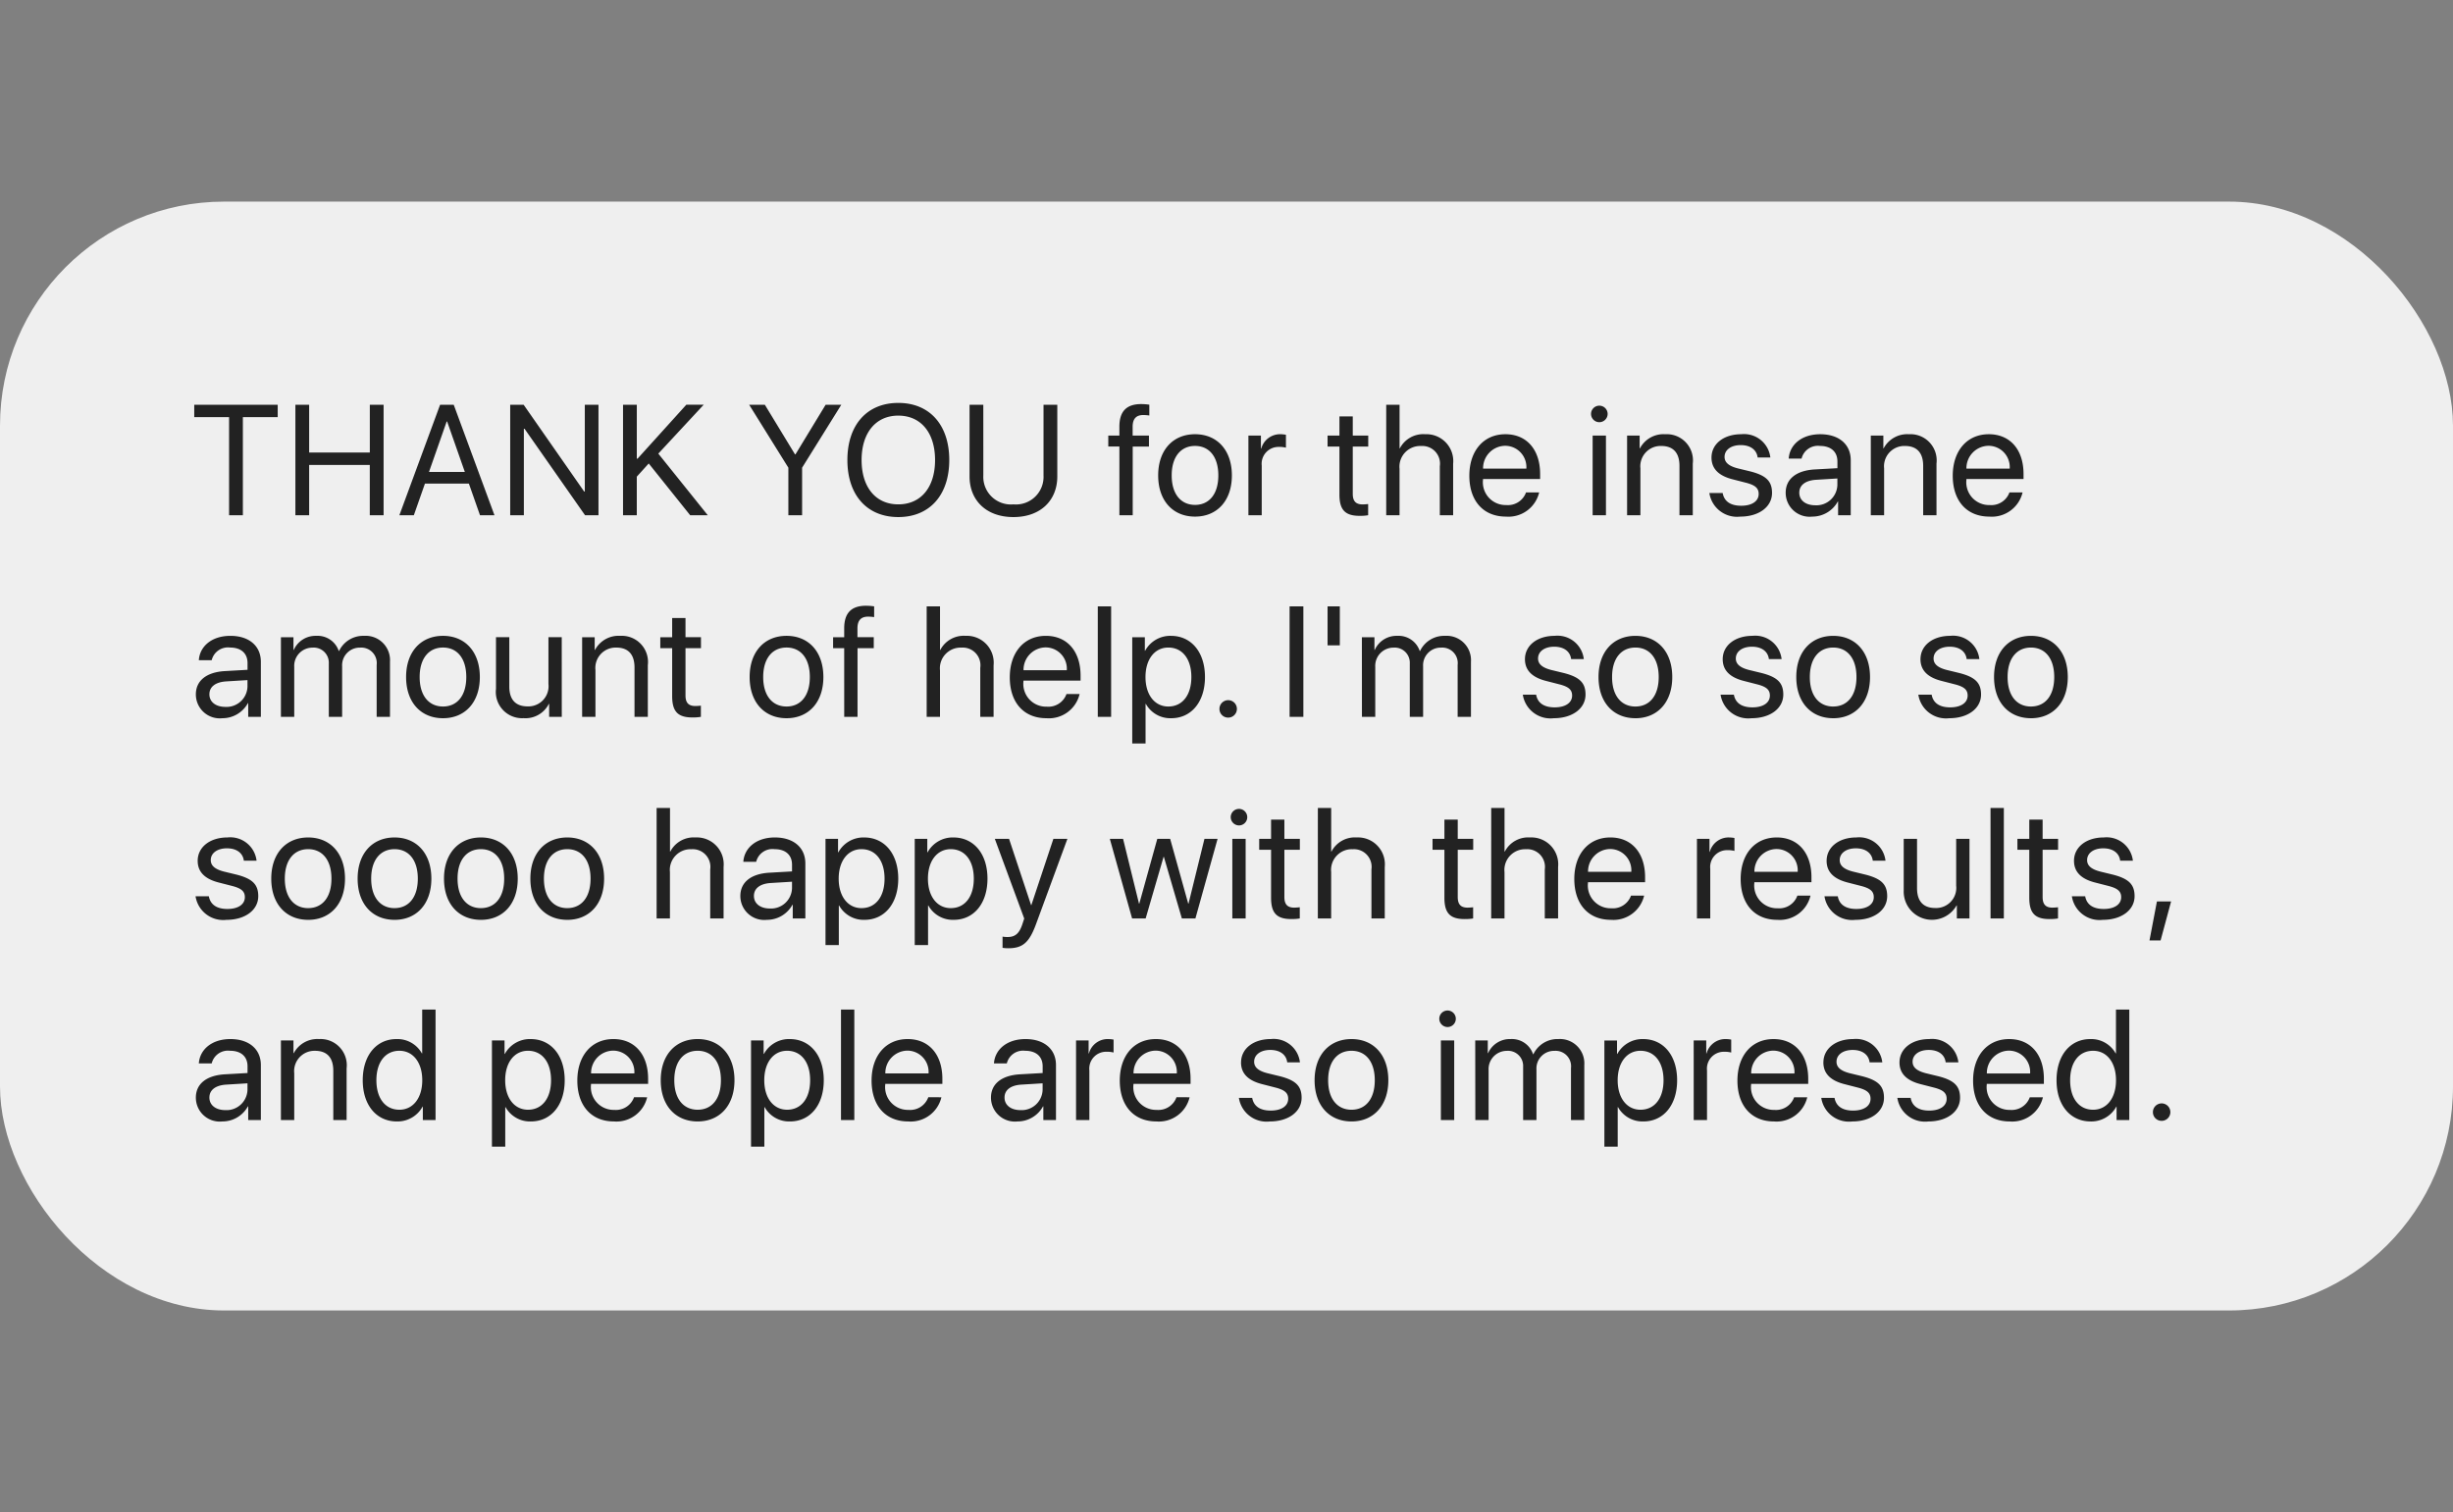
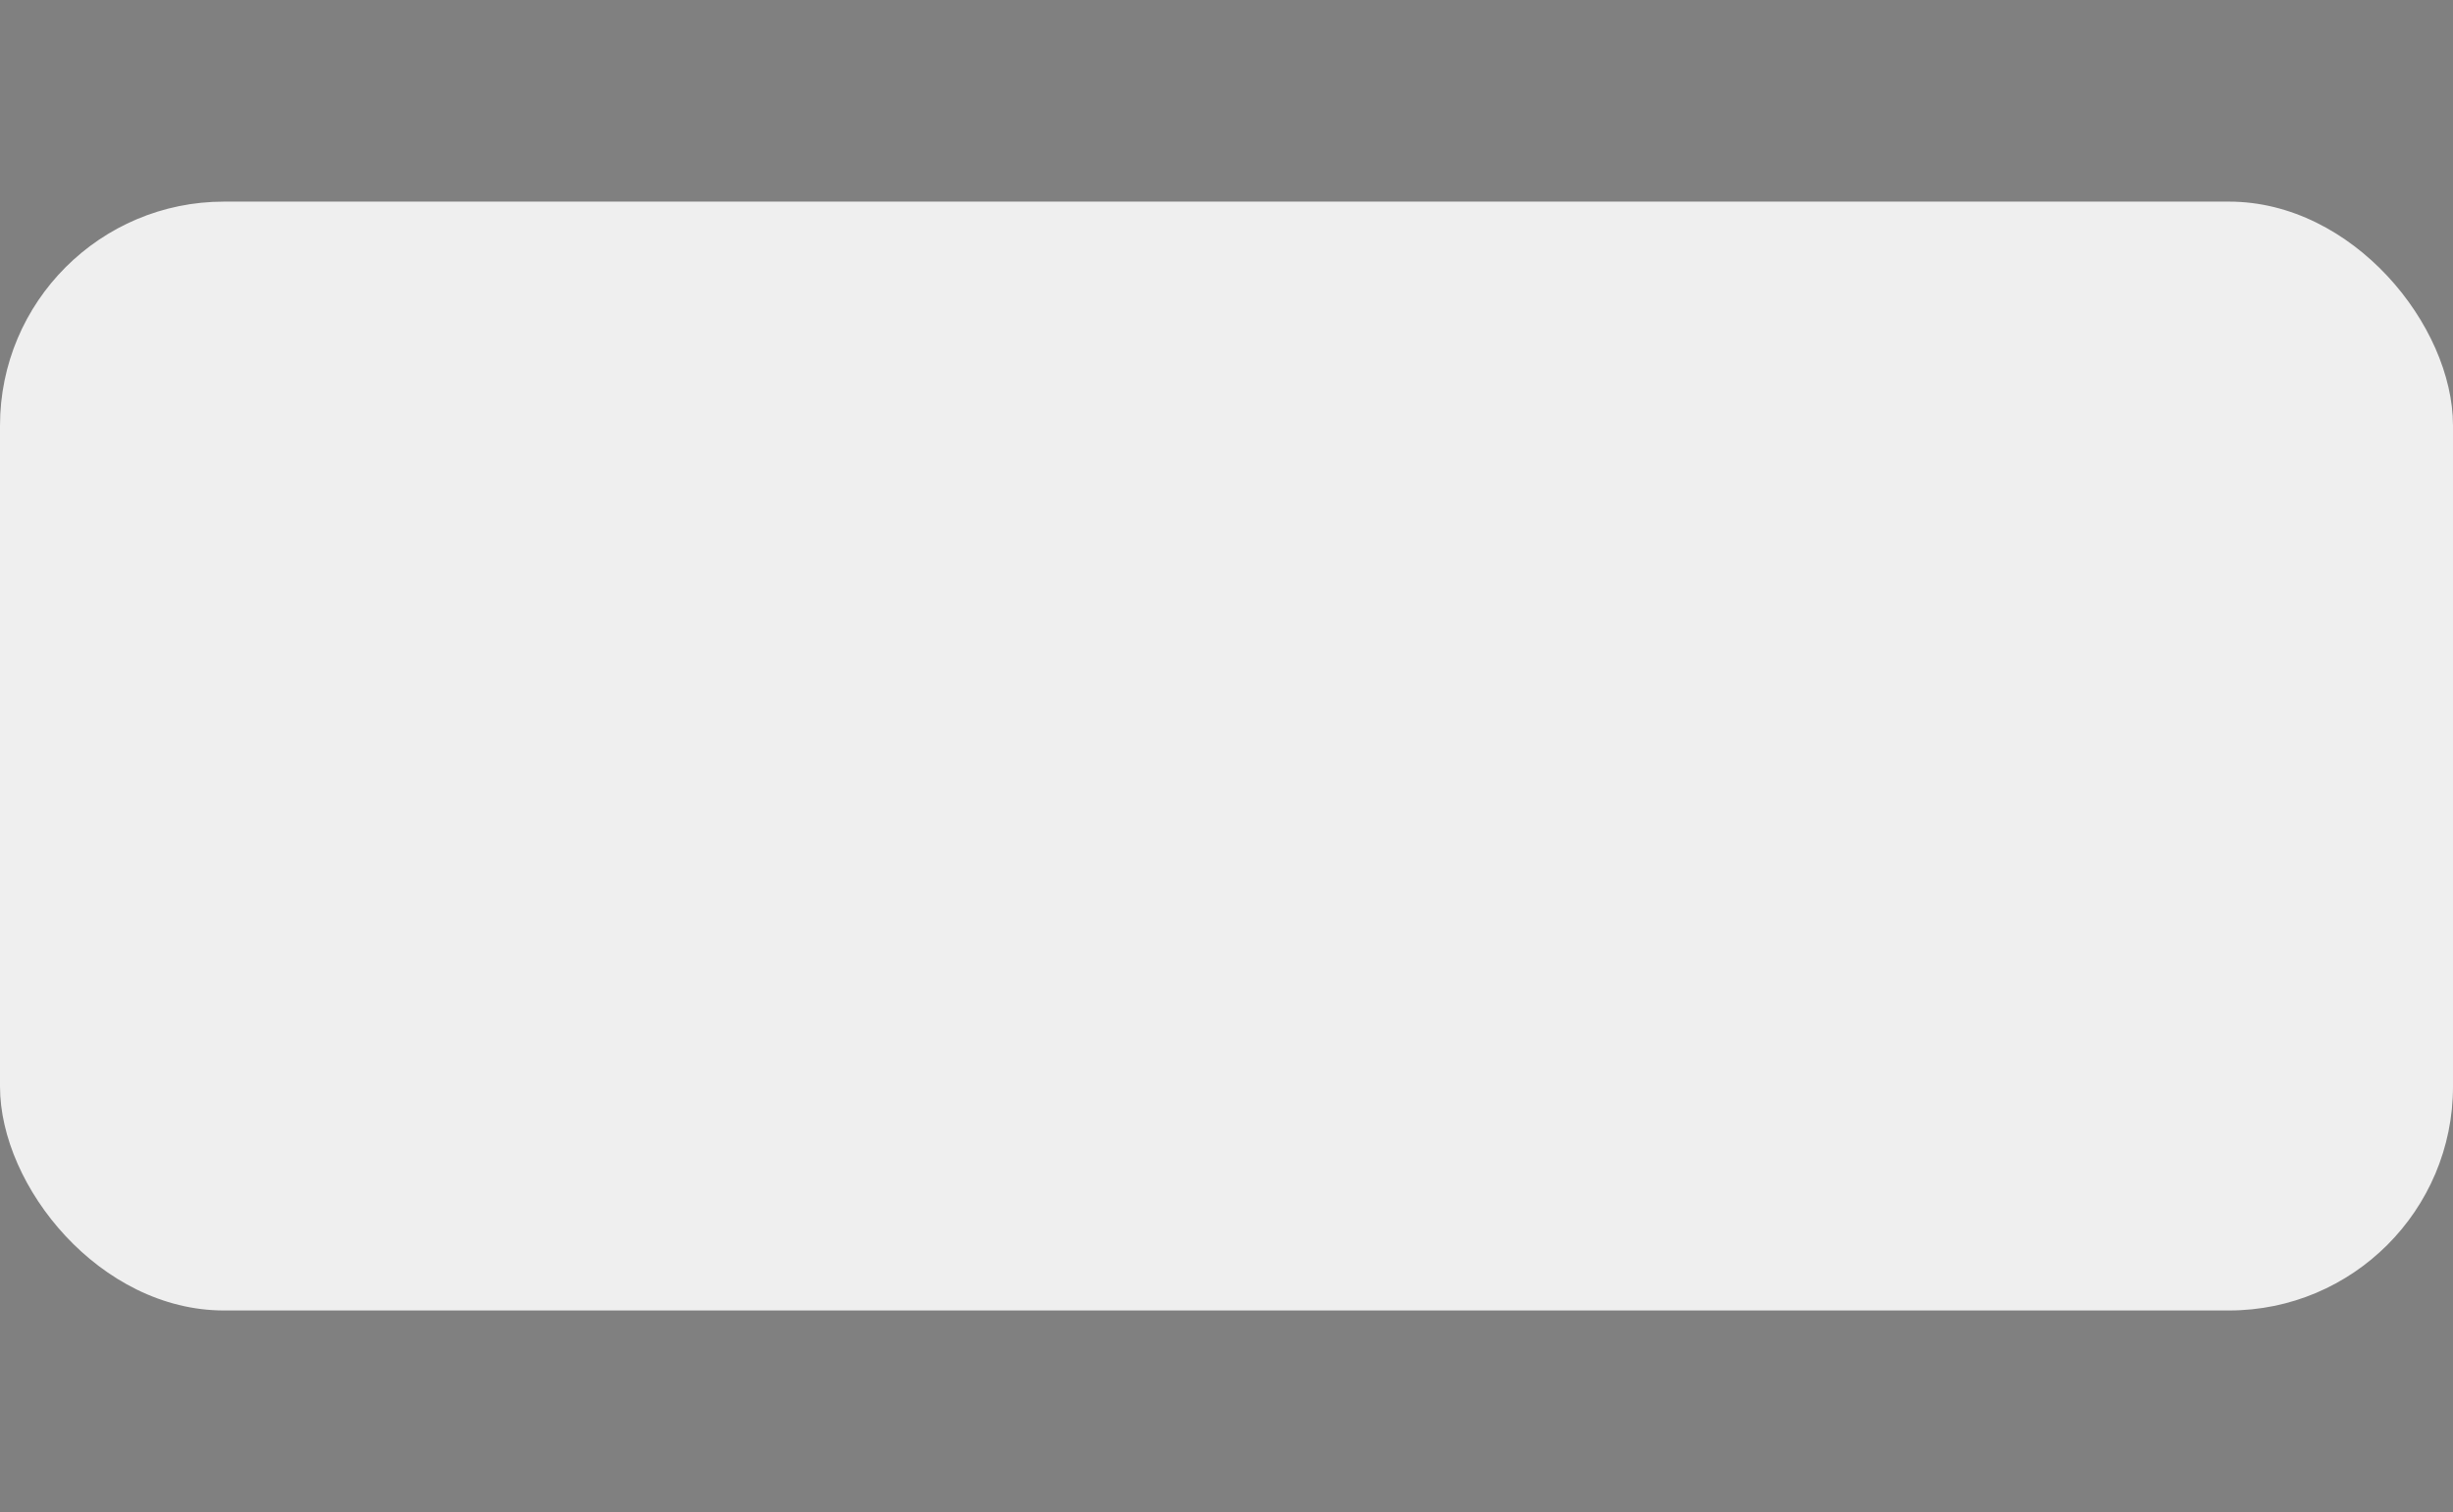
<svg xmlns="http://www.w3.org/2000/svg" width="219" height="135" viewBox="0 0 219 135">
  <rect x="0" y="0" width="219" height="135" fill="#808080" stroke="none" />
  <g id="DM15" transform="translate(-50 -1838)">
-     <rect id="Rectangle_72" data-name="Rectangle 72" width="219" height="135" transform="translate(50 1838)" fill="rgba(248,200,200,0)" />
    <g id="Group_138" data-name="Group 138" transform="translate(-3 1393)">
      <rect id="Rectangle_56" data-name="Rectangle 56" width="219" height="99" rx="20" transform="translate(53 463)" fill="#efefef" />
-       <path id="Path_569" data-name="Path 569" d="M4.683,0V-8.757h3.11V-9.864H.342v1.107h3.11V0ZM17.247,0V-9.864h-1.23V-5.6H10.6V-9.864H9.372V0H10.6V-4.491h5.414V0Zm8.606,0h1.292L23.508-9.864H22.291L18.655,0h1.292l.991-2.823h3.924ZM22.879-8.367h.041l1.579,4.5H21.3ZM29.77,0V-7.718h.062L35.232,0h1.2V-9.864H35.211v7.745H35.15l-5.4-7.745h-1.2V0ZM39.852,0V-3.445l1.066-1.176L44.617,0h1.572L41.773-5.5l4.054-4.368H44.275L39.921-5.052h-.068V-9.864h-1.23V0ZM54.611,0V-4.245l3.5-5.619h-1.4l-2.693,4.43h-.041l-2.693-4.43h-1.4l3.5,5.619V0ZM63.2-10.028c-2.8,0-4.546,1.969-4.546,5.1S60.407.164,63.2.164,67.749-1.8,67.749-4.929,66-10.028,63.2-10.028Zm0,1.135c2.017,0,3.281,1.531,3.281,3.965S65.22-.971,63.2-.971,59.922-2.5,59.922-4.929,61.187-8.894,63.2-8.894Zm7.588-.971H69.56v6.405c0,2.105,1.47,3.623,3.917,3.623s3.917-1.518,3.917-3.623V-9.864h-1.23v6.323a2.462,2.462,0,0,1-2.687,2.57,2.462,2.462,0,0,1-2.687-2.57ZM82.938,0h1.189V-6.132h1.449v-.978H84.12V-7.9c0-.7.308-1.046.95-1.046a3.959,3.959,0,0,1,.54.041v-.964a5.066,5.066,0,0,0-.725-.055c-1.312,0-1.948.649-1.948,2.017v.793h-.991v.978h.991Zm6.754.123c1.962,0,3.288-1.415,3.288-3.678s-1.326-3.678-3.288-3.678S86.4-5.824,86.4-3.555,87.723.123,89.691.123Zm0-1.046c-1.258,0-2.085-.957-2.085-2.632s.827-2.632,2.085-2.632,2.078.957,2.078,2.632S90.949-.923,89.691-.923ZM94.456,0h1.189V-4.43A1.506,1.506,0,0,1,97.17-6.1a2.394,2.394,0,0,1,.636.068V-7.185a3.065,3.065,0,0,0-.479-.048A1.741,1.741,0,0,0,95.6-5.947h-.027V-7.109H94.456Zm8.127-8.825v1.716h-1.06v.978h1.06v4.286c0,1.367.506,1.9,1.812,1.9A4.238,4.238,0,0,0,105.147,0V-1a4.628,4.628,0,0,1-.492.034c-.608,0-.882-.294-.882-.943V-6.132h1.381v-.978h-1.381V-8.825ZM106.76,0h1.189V-4.143a1.847,1.847,0,0,1,1.914-2.037,1.577,1.577,0,0,1,1.682,1.8V0h1.189V-4.594a2.4,2.4,0,0,0-2.5-2.639,2.354,2.354,0,0,0-2.256,1.258h-.027v-3.89H106.76Zm10.616-6.2a1.9,1.9,0,0,1,1.894,2.037h-3.862A2,2,0,0,1,117.375-6.2Zm1.866,4.163a1.716,1.716,0,0,1-1.764,1.128A2.032,2.032,0,0,1,115.4-3.165v-.068h5.1v-.451c0-2.153-1.183-3.548-3.1-3.548-1.962,0-3.22,1.5-3.22,3.705,0,2.235,1.237,3.65,3.274,3.65a2.816,2.816,0,0,0,2.96-2.16ZM125.188,0h1.189V-7.109h-1.189Zm.595-8.306a.745.745,0,0,0,.745-.738.741.741,0,0,0-.745-.738.74.74,0,0,0-.738.738A.744.744,0,0,0,125.783-8.306ZM128.264,0h1.189V-4.184a1.814,1.814,0,0,1,1.853-2c1.094,0,1.634.629,1.634,1.777V0h1.189V-4.614a2.34,2.34,0,0,0-2.461-2.618,2.379,2.379,0,0,0-2.256,1.258h-.027V-7.109h-1.121ZM135.8-5.147c0,.971.615,1.613,1.866,1.935l1.251.321c.8.212,1.094.485,1.094.991,0,.643-.595,1.053-1.559,1.053s-1.524-.4-1.654-1.135h-1.189A2.5,2.5,0,0,0,138.374.123c1.661,0,2.83-.875,2.83-2.112,0-1.046-.52-1.565-1.955-1.928l-1.1-.267c-.807-.205-1.183-.533-1.183-1.025,0-.622.574-1.053,1.442-1.053s1.429.424,1.511,1.107h1.135a2.363,2.363,0,0,0-2.6-2.078C136.884-7.232,135.8-6.364,135.8-5.147ZM145.06-.889c-.854,0-1.422-.444-1.422-1.121s.547-1.094,1.5-1.155l1.9-.116V-2.7A1.871,1.871,0,0,1,145.06-.889ZM144.793.123a2.593,2.593,0,0,0,2.283-1.347h.027V0h1.128V-4.915c0-1.415-1.053-2.317-2.721-2.317s-2.734.943-2.816,2.174h1.148a1.492,1.492,0,0,1,1.641-1.128c.984,0,1.559.52,1.559,1.388V-4.2L145-4.088c-1.641.1-2.577.861-2.577,2.078A2.136,2.136,0,0,0,144.793.123ZM150.022,0h1.189V-4.184a1.814,1.814,0,0,1,1.853-2c1.094,0,1.634.629,1.634,1.777V0h1.189V-4.614a2.34,2.34,0,0,0-2.461-2.618,2.379,2.379,0,0,0-2.256,1.258h-.027V-7.109h-1.121Zm10.507-6.2a1.9,1.9,0,0,1,1.894,2.037H158.56A2,2,0,0,1,160.529-6.2ZM162.4-2.037a1.716,1.716,0,0,1-1.764,1.128,2.032,2.032,0,0,1-2.078-2.256v-.068h5.1v-.451c0-2.153-1.183-3.548-3.1-3.548-1.962,0-3.22,1.5-3.22,3.705,0,2.235,1.237,3.65,3.274,3.65a2.816,2.816,0,0,0,2.96-2.16ZM3.117,17.111c-.854,0-1.422-.444-1.422-1.121s.547-1.094,1.5-1.155l1.9-.116V15.3A1.871,1.871,0,0,1,3.117,17.111Zm-.267,1.012a2.593,2.593,0,0,0,2.283-1.347h.027V18H6.289V13.085c0-1.415-1.053-2.317-2.721-2.317S.834,11.711.752,12.941H1.9a1.492,1.492,0,0,1,1.641-1.128c.984,0,1.559.52,1.559,1.388V13.8l-2.037.116c-1.641.1-2.577.861-2.577,2.078A2.136,2.136,0,0,0,2.851,18.123ZM8.08,18H9.269V13.543A1.629,1.629,0,0,1,10.9,11.82a1.35,1.35,0,0,1,1.456,1.415V18h1.189V13.481a1.573,1.573,0,0,1,1.606-1.661,1.382,1.382,0,0,1,1.477,1.545V18h1.189V13.092A2.176,2.176,0,0,0,15.5,10.768a2.379,2.379,0,0,0-2.229,1.354h-.027a1.99,1.99,0,0,0-2-1.354,2.125,2.125,0,0,0-2.017,1.258H9.2V10.891H8.08Zm14.471.123c1.962,0,3.288-1.415,3.288-3.678s-1.326-3.678-3.288-3.678-3.295,1.408-3.295,3.678S20.582,18.123,22.551,18.123Zm0-1.046c-1.258,0-2.085-.957-2.085-2.632s.827-2.632,2.085-2.632,2.078.957,2.078,2.632S23.809,17.077,22.551,17.077Zm10.6-6.187H31.964v4.177a1.8,1.8,0,0,1-1.853,2c-1.1,0-1.641-.622-1.641-1.777v-4.4H27.281V15.5a2.344,2.344,0,0,0,2.461,2.618A2.338,2.338,0,0,0,32,16.845h.027V18h1.128ZM34.972,18h1.189V13.816a1.814,1.814,0,0,1,1.853-2c1.094,0,1.634.629,1.634,1.777V18h1.189V13.386a2.34,2.34,0,0,0-2.461-2.618,2.379,2.379,0,0,0-2.256,1.258h-.027V10.891H34.972ZM43.01,9.175v1.716h-1.06v.978h1.06v4.286c0,1.367.506,1.9,1.812,1.9A4.238,4.238,0,0,0,45.574,18V17a4.628,4.628,0,0,1-.492.034c-.608,0-.882-.294-.882-.943V11.868h1.381v-.978H44.2V9.175Zm10.212,8.948c1.962,0,3.288-1.415,3.288-3.678s-1.326-3.678-3.288-3.678-3.295,1.408-3.295,3.678S51.254,18.123,53.223,18.123Zm0-1.046c-1.258,0-2.085-.957-2.085-2.632s.827-2.632,2.085-2.632,2.078.957,2.078,2.632S54.481,17.077,53.223,17.077ZM58.37,18h1.189V11.868h1.449v-.978H59.552V10.1c0-.7.308-1.046.95-1.046a3.959,3.959,0,0,1,.54.041V8.136a5.066,5.066,0,0,0-.725-.055c-1.312,0-1.948.649-1.948,2.017v.793h-.991v.978h.991Zm7.362,0h1.189V13.857a1.847,1.847,0,0,1,1.914-2.037,1.577,1.577,0,0,1,1.682,1.8V18h1.189V13.406a2.4,2.4,0,0,0-2.5-2.639,2.354,2.354,0,0,0-2.256,1.258h-.027V8.136H65.732Zm10.616-6.2a1.9,1.9,0,0,1,1.894,2.037H74.379A2,2,0,0,1,76.348,11.8Zm1.866,4.163a1.716,1.716,0,0,1-1.764,1.128,2.032,2.032,0,0,1-2.078-2.256v-.068h5.1v-.451c0-2.153-1.183-3.548-3.1-3.548-1.962,0-3.22,1.5-3.22,3.705,0,2.235,1.237,3.65,3.274,3.65a2.816,2.816,0,0,0,2.96-2.16ZM81.009,18H82.2V8.136H81.009Zm6.528-7.232a2.552,2.552,0,0,0-2.3,1.326h-.027v-1.2H84.085v9.481h1.189V16.845H85.3a2.5,2.5,0,0,0,2.263,1.278c1.791,0,3.015-1.449,3.015-3.678S89.349,10.768,87.537,10.768Zm-.232,6.31c-1.217,0-2.037-1.046-2.037-2.632s.82-2.632,2.037-2.632c1.265,0,2.058,1.025,2.058,2.632S88.57,17.077,87.305,17.077Zm5.345.991a.779.779,0,1,0-.779-.779A.77.77,0,0,0,92.65,18.068ZM99.363,18V8.136h-1.23V18Zm3.254-6.385V8.136h-1.094v3.479ZM104.592,18h1.189V13.543a1.629,1.629,0,0,1,1.627-1.723,1.35,1.35,0,0,1,1.456,1.415V18h1.189V13.481a1.573,1.573,0,0,1,1.606-1.661,1.382,1.382,0,0,1,1.477,1.545V18h1.189V13.092a2.176,2.176,0,0,0-2.317-2.324,2.379,2.379,0,0,0-2.229,1.354h-.027a1.99,1.99,0,0,0-2-1.354,2.125,2.125,0,0,0-2.017,1.258h-.027V10.891h-1.121Zm14.553-5.147c0,.971.615,1.613,1.866,1.935l1.251.321c.8.212,1.094.485,1.094.991,0,.643-.595,1.053-1.559,1.053s-1.524-.4-1.654-1.135h-1.189a2.5,2.5,0,0,0,2.769,2.105c1.661,0,2.83-.875,2.83-2.112,0-1.046-.52-1.565-1.955-1.928l-1.1-.267c-.807-.205-1.183-.533-1.183-1.025,0-.622.574-1.053,1.442-1.053s1.429.424,1.511,1.107H124.4a2.363,2.363,0,0,0-2.6-2.078C120.232,10.768,119.145,11.636,119.145,12.853Zm9.864,5.271c1.962,0,3.288-1.415,3.288-3.678s-1.326-3.678-3.288-3.678-3.295,1.408-3.295,3.678S127.04,18.123,129.009,18.123Zm0-1.046c-1.258,0-2.085-.957-2.085-2.632s.827-2.632,2.085-2.632,2.078.957,2.078,2.632S130.267,17.077,129.009,17.077Zm7.792-4.225c0,.971.615,1.613,1.866,1.935l1.251.321c.8.212,1.094.485,1.094.991,0,.643-.595,1.053-1.559,1.053s-1.524-.4-1.654-1.135H136.61a2.5,2.5,0,0,0,2.769,2.105c1.661,0,2.83-.875,2.83-2.112,0-1.046-.52-1.565-1.955-1.928l-1.1-.267c-.807-.205-1.183-.533-1.183-1.025,0-.622.574-1.053,1.442-1.053s1.429.424,1.511,1.107h1.135a2.363,2.363,0,0,0-2.6-2.078C137.888,10.768,136.8,11.636,136.8,12.853Zm9.864,5.271c1.962,0,3.288-1.415,3.288-3.678s-1.326-3.678-3.288-3.678-3.295,1.408-3.295,3.678S144.7,18.123,146.665,18.123Zm0-1.046c-1.258,0-2.085-.957-2.085-2.632s.827-2.632,2.085-2.632,2.078.957,2.078,2.632S147.923,17.077,146.665,17.077Zm7.792-4.225c0,.971.615,1.613,1.866,1.935l1.251.321c.8.212,1.094.485,1.094.991,0,.643-.595,1.053-1.559,1.053s-1.524-.4-1.654-1.135h-1.189a2.5,2.5,0,0,0,2.769,2.105c1.661,0,2.83-.875,2.83-2.112,0-1.046-.52-1.565-1.955-1.928l-1.1-.267c-.807-.205-1.183-.533-1.183-1.025,0-.622.574-1.053,1.442-1.053s1.429.424,1.511,1.107h1.135a2.363,2.363,0,0,0-2.6-2.078C155.545,10.768,154.458,11.636,154.458,12.853Zm9.864,5.271c1.962,0,3.288-1.415,3.288-3.678s-1.326-3.678-3.288-3.678-3.295,1.408-3.295,3.678S162.353,18.123,164.322,18.123Zm0-1.046c-1.258,0-2.085-.957-2.085-2.632s.827-2.632,2.085-2.632,2.078.957,2.078,2.632S165.58,17.077,164.322,17.077ZM.649,30.853c0,.971.615,1.613,1.866,1.935l1.251.321c.8.212,1.094.485,1.094.991,0,.643-.595,1.053-1.559,1.053s-1.524-.4-1.654-1.135H.458a2.5,2.5,0,0,0,2.769,2.105c1.661,0,2.83-.875,2.83-2.112,0-1.046-.52-1.565-1.955-1.928L3,31.816c-.807-.205-1.183-.533-1.183-1.025,0-.622.574-1.053,1.442-1.053s1.429.424,1.511,1.107H5.906a2.363,2.363,0,0,0-2.6-2.078C1.736,28.768.649,29.636.649,30.853Zm9.864,5.271c1.962,0,3.288-1.415,3.288-3.678s-1.326-3.678-3.288-3.678-3.295,1.408-3.295,3.678S8.545,36.123,10.513,36.123Zm0-1.046c-1.258,0-2.085-.957-2.085-2.632s.827-2.632,2.085-2.632,2.078.957,2.078,2.632S11.771,35.077,10.513,35.077Zm7.711,1.046c1.962,0,3.288-1.415,3.288-3.678s-1.326-3.678-3.288-3.678-3.295,1.408-3.295,3.678S16.255,36.123,18.224,36.123Zm0-1.046c-1.258,0-2.085-.957-2.085-2.632s.827-2.632,2.085-2.632,2.078.957,2.078,2.632S19.482,35.077,18.224,35.077Zm7.711,1.046c1.962,0,3.288-1.415,3.288-3.678s-1.326-3.678-3.288-3.678-3.295,1.408-3.295,3.678S23.966,36.123,25.935,36.123Zm0-1.046c-1.258,0-2.085-.957-2.085-2.632s.827-2.632,2.085-2.632,2.078.957,2.078,2.632S27.193,35.077,25.935,35.077Zm7.711,1.046c1.962,0,3.288-1.415,3.288-3.678s-1.326-3.678-3.288-3.678-3.295,1.408-3.295,3.678S31.677,36.123,33.645,36.123Zm0-1.046c-1.258,0-2.085-.957-2.085-2.632s.827-2.632,2.085-2.632,2.078.957,2.078,2.632S34.9,35.077,33.645,35.077ZM41.622,36h1.189V31.857a1.847,1.847,0,0,1,1.914-2.037,1.577,1.577,0,0,1,1.682,1.8V36H47.6V31.406a2.4,2.4,0,0,0-2.5-2.639,2.354,2.354,0,0,0-2.256,1.258h-.027v-3.89H41.622Zm10.11-.889c-.854,0-1.422-.444-1.422-1.121s.547-1.094,1.5-1.155l1.9-.116V33.3A1.871,1.871,0,0,1,51.732,35.111Zm-.267,1.012a2.593,2.593,0,0,0,2.283-1.347h.027V36H54.9V31.085c0-1.415-1.053-2.317-2.721-2.317s-2.734.943-2.816,2.174h1.148a1.492,1.492,0,0,1,1.641-1.128c.984,0,1.559.52,1.559,1.388V31.8l-2.037.116c-1.641.1-2.577.861-2.577,2.078A2.136,2.136,0,0,0,51.466,36.123Zm8.681-7.355a2.552,2.552,0,0,0-2.3,1.326h-.027v-1.2H56.7v9.481h1.189V34.845h.027a2.5,2.5,0,0,0,2.263,1.278c1.791,0,3.015-1.449,3.015-3.678S61.959,28.768,60.147,28.768Zm-.232,6.31c-1.217,0-2.037-1.046-2.037-2.632s.82-2.632,2.037-2.632c1.265,0,2.058,1.025,2.058,2.632S61.179,35.077,59.915,35.077Zm8.2-6.31a2.552,2.552,0,0,0-2.3,1.326h-.027v-1.2H64.666v9.481h1.189V34.845h.027a2.5,2.5,0,0,0,2.263,1.278c1.791,0,3.015-1.449,3.015-3.678S69.929,28.768,68.118,28.768Zm-.232,6.31c-1.217,0-2.037-1.046-2.037-2.632s.82-2.632,2.037-2.632c1.265,0,2.058,1.025,2.058,2.632S69.15,35.077,67.885,35.077Zm5.134,3.582c1.285,0,1.873-.5,2.481-2.16l2.8-7.608H77.045l-1.969,5.92h-.021l-1.969-5.92H71.816l2.625,7.116-.164.5c-.273.827-.643,1.148-1.306,1.148a2.52,2.52,0,0,1-.465-.034v1A3.115,3.115,0,0,0,73.019,38.659Zm18.689-9.769H90.532L89.11,34.674h-.027l-1.613-5.783H86.321l-1.606,5.783h-.027l-1.422-5.783H82.083L84.072,36h1.21l1.6-5.5h.027L88.515,36h1.21ZM93.02,36h1.189V28.891H93.02Zm.595-8.306a.738.738,0,1,0-.738-.738A.745.745,0,0,0,93.615,27.694Zm2.864-.52v1.716h-1.06v.978h1.06v4.286c0,1.367.506,1.9,1.812,1.9A4.238,4.238,0,0,0,99.042,36V35a4.628,4.628,0,0,1-.492.034c-.608,0-.882-.294-.882-.943V29.868h1.381v-.978H97.668V27.175ZM100.655,36h1.189V31.857a1.847,1.847,0,0,1,1.914-2.037,1.577,1.577,0,0,1,1.682,1.8V36h1.189V31.406a2.4,2.4,0,0,0-2.5-2.639,2.354,2.354,0,0,0-2.256,1.258h-.027v-3.89h-1.189Zm11.3-8.825v1.716h-1.06v.978h1.06v4.286c0,1.367.506,1.9,1.812,1.9a4.238,4.238,0,0,0,.752-.055V35a4.628,4.628,0,0,1-.492.034c-.608,0-.882-.294-.882-.943V29.868h1.381v-.978h-1.381V27.175ZM116.131,36h1.189V31.857a1.847,1.847,0,0,1,1.914-2.037,1.577,1.577,0,0,1,1.682,1.8V36h1.189V31.406a2.4,2.4,0,0,0-2.5-2.639,2.354,2.354,0,0,0-2.256,1.258h-.027v-3.89h-1.189Zm10.616-6.2a1.9,1.9,0,0,1,1.894,2.037h-3.862A2,2,0,0,1,126.747,29.8Zm1.866,4.163a1.716,1.716,0,0,1-1.764,1.128,2.032,2.032,0,0,1-2.078-2.256v-.068h5.1v-.451c0-2.153-1.183-3.548-3.1-3.548-1.962,0-3.22,1.5-3.22,3.705,0,2.235,1.237,3.65,3.274,3.65a2.816,2.816,0,0,0,2.96-2.16ZM134.5,36h1.189V31.57a1.506,1.506,0,0,1,1.524-1.668,2.394,2.394,0,0,1,.636.068V28.815a3.065,3.065,0,0,0-.479-.048,1.741,1.741,0,0,0-1.723,1.285h-.027V28.891H134.5Zm7.1-6.2a1.9,1.9,0,0,1,1.894,2.037h-3.862A2,2,0,0,1,141.6,29.8Zm1.866,4.163a1.716,1.716,0,0,1-1.764,1.128,2.032,2.032,0,0,1-2.078-2.256v-.068h5.1v-.451c0-2.153-1.183-3.548-3.1-3.548-1.962,0-3.22,1.5-3.22,3.705,0,2.235,1.237,3.65,3.274,3.65a2.816,2.816,0,0,0,2.96-2.16Zm2.611-3.11c0,.971.615,1.613,1.866,1.935l1.251.321c.8.212,1.094.485,1.094.991,0,.643-.595,1.053-1.559,1.053s-1.524-.4-1.654-1.135h-1.189a2.5,2.5,0,0,0,2.769,2.105c1.661,0,2.83-.875,2.83-2.112,0-1.046-.52-1.565-1.955-1.928l-1.1-.267c-.807-.205-1.183-.533-1.183-1.025,0-.622.574-1.053,1.442-1.053s1.429.424,1.511,1.107h1.135a2.363,2.363,0,0,0-2.6-2.078C147.165,28.768,146.078,29.636,146.078,30.853Zm12.756-1.962h-1.189v4.177a1.8,1.8,0,0,1-1.853,2c-1.1,0-1.641-.622-1.641-1.777v-4.4h-1.189V33.5a2.523,2.523,0,0,0,4.717,1.34h.027V36h1.128ZM160.713,36H161.9V26.136h-1.189Zm3.459-8.825v1.716h-1.06v.978h1.06v4.286c0,1.367.506,1.9,1.812,1.9a4.238,4.238,0,0,0,.752-.055V35a4.628,4.628,0,0,1-.492.034c-.608,0-.882-.294-.882-.943V29.868h1.381v-.978h-1.381V27.175Zm3.992,3.678c0,.971.615,1.613,1.866,1.935l1.251.321c.8.212,1.094.485,1.094.991,0,.643-.595,1.053-1.559,1.053s-1.524-.4-1.654-1.135h-1.189a2.5,2.5,0,0,0,2.769,2.105c1.661,0,2.83-.875,2.83-2.112,0-1.046-.52-1.565-1.955-1.928l-1.1-.267c-.807-.205-1.183-.533-1.183-1.025,0-.622.574-1.053,1.442-1.053s1.429.424,1.511,1.107h1.135a2.363,2.363,0,0,0-2.6-2.078C169.25,28.768,168.163,29.636,168.163,30.853Zm7.731,7.109.937-3.479h-1.265l-.663,3.479ZM3.117,53.111c-.854,0-1.422-.444-1.422-1.121s.547-1.094,1.5-1.155l1.9-.116V51.3A1.871,1.871,0,0,1,3.117,53.111Zm-.267,1.012a2.593,2.593,0,0,0,2.283-1.347h.027V54H6.289V49.085c0-1.415-1.053-2.317-2.721-2.317S.834,47.711.752,48.941H1.9a1.492,1.492,0,0,1,1.641-1.128c.984,0,1.559.52,1.559,1.388V49.8l-2.037.116c-1.641.1-2.577.861-2.577,2.078A2.136,2.136,0,0,0,2.851,54.123ZM8.08,54H9.269V49.816a1.814,1.814,0,0,1,1.853-2c1.094,0,1.634.629,1.634,1.777V54h1.189V49.386a2.34,2.34,0,0,0-2.461-2.618,2.379,2.379,0,0,0-2.256,1.258H9.2V46.891H8.08Zm10.349.123a2.544,2.544,0,0,0,2.3-1.326h.021V54h1.135V44.136H20.692v3.91h-.027A2.5,2.5,0,0,0,18.4,46.768c-1.791,0-3.015,1.449-3.015,3.678S16.618,54.123,18.429,54.123Zm.226-6.31c1.224,0,2.044,1.046,2.044,2.632s-.82,2.632-2.044,2.632c-1.258,0-2.051-1.019-2.051-2.632S17.4,47.813,18.655,47.813Zm11.716-1.046a2.552,2.552,0,0,0-2.3,1.326h-.027v-1.2H26.919v9.481h1.189V52.845h.027A2.5,2.5,0,0,0,30.4,54.123c1.791,0,3.015-1.449,3.015-3.678S32.183,46.768,30.371,46.768Zm-.232,6.31c-1.217,0-2.037-1.046-2.037-2.632s.82-2.632,2.037-2.632c1.265,0,2.058,1.025,2.058,2.632S31.4,53.077,30.139,53.077Zm7.6-5.277a1.9,1.9,0,0,1,1.894,2.037H35.771A2,2,0,0,1,37.74,47.8Zm1.866,4.163a1.716,1.716,0,0,1-1.764,1.128,2.032,2.032,0,0,1-2.078-2.256v-.068h5.1v-.451c0-2.153-1.183-3.548-3.1-3.548-1.962,0-3.22,1.5-3.22,3.705,0,2.235,1.237,3.65,3.274,3.65a2.816,2.816,0,0,0,2.96-2.16Zm5.68,2.16c1.962,0,3.288-1.415,3.288-3.678s-1.326-3.678-3.288-3.678-3.295,1.408-3.295,3.678S43.318,54.123,45.286,54.123Zm0-1.046c-1.258,0-2.085-.957-2.085-2.632s.827-2.632,2.085-2.632,2.078.957,2.078,2.632S46.544,53.077,45.286,53.077Zm8.217-6.31a2.552,2.552,0,0,0-2.3,1.326h-.027v-1.2H50.051v9.481H51.24V52.845h.027a2.5,2.5,0,0,0,2.263,1.278c1.791,0,3.015-1.449,3.015-3.678S55.314,46.768,53.5,46.768Zm-.232,6.31c-1.217,0-2.037-1.046-2.037-2.632s.82-2.632,2.037-2.632c1.265,0,2.058,1.025,2.058,2.632S54.535,53.077,53.271,53.077ZM58.083,54h1.189V44.136H58.083Zm5.926-6.2A1.9,1.9,0,0,1,65.9,49.837H62.041A2,2,0,0,1,64.009,47.8Zm1.866,4.163a1.716,1.716,0,0,1-1.764,1.128,2.032,2.032,0,0,1-2.078-2.256v-.068h5.1v-.451c0-2.153-1.183-3.548-3.1-3.548-1.962,0-3.22,1.5-3.22,3.705,0,2.235,1.237,3.65,3.274,3.65a2.816,2.816,0,0,0,2.96-2.16Zm8.23,1.148c-.854,0-1.422-.444-1.422-1.121s.547-1.094,1.5-1.155l1.9-.116V51.3A1.871,1.871,0,0,1,74.105,53.111Zm-.267,1.012a2.593,2.593,0,0,0,2.283-1.347h.027V54h1.128V49.085c0-1.415-1.053-2.317-2.721-2.317s-2.734.943-2.816,2.174h1.148a1.492,1.492,0,0,1,1.641-1.128c.984,0,1.559.52,1.559,1.388V49.8l-2.037.116c-1.641.1-2.577.861-2.577,2.078A2.136,2.136,0,0,0,73.839,54.123ZM79.068,54h1.189V49.57A1.506,1.506,0,0,1,81.782,47.9a2.394,2.394,0,0,1,.636.068V46.815a3.065,3.065,0,0,0-.479-.048,1.741,1.741,0,0,0-1.723,1.285h-.027V46.891H79.068Zm7.1-6.2a1.9,1.9,0,0,1,1.894,2.037H84.2A2,2,0,0,1,86.17,47.8Zm1.866,4.163a1.716,1.716,0,0,1-1.764,1.128,2.032,2.032,0,0,1-2.078-2.256v-.068h5.1v-.451c0-2.153-1.183-3.548-3.1-3.548-1.962,0-3.22,1.5-3.22,3.705,0,2.235,1.237,3.65,3.274,3.65a2.816,2.816,0,0,0,2.96-2.16Zm5.762-3.11c0,.971.615,1.613,1.866,1.935l1.251.321c.8.212,1.094.485,1.094.991,0,.643-.595,1.053-1.559,1.053s-1.524-.4-1.654-1.135H93.607a2.5,2.5,0,0,0,2.769,2.105c1.661,0,2.83-.875,2.83-2.112,0-1.046-.52-1.565-1.955-1.928l-1.1-.267c-.807-.205-1.183-.533-1.183-1.025,0-.622.574-1.053,1.442-1.053s1.429.424,1.511,1.107h1.135a2.363,2.363,0,0,0-2.6-2.078C94.886,46.768,93.8,47.636,93.8,48.853Zm9.864,5.271c1.962,0,3.288-1.415,3.288-3.678s-1.326-3.678-3.288-3.678-3.295,1.408-3.295,3.678S101.694,54.123,103.663,54.123Zm0-1.046c-1.258,0-2.085-.957-2.085-2.632s.827-2.632,2.085-2.632,2.078.957,2.078,2.632S104.92,53.077,103.663,53.077ZM111.64,54h1.189V46.891H111.64Zm.595-8.306a.738.738,0,1,0-.738-.738A.745.745,0,0,0,112.234,45.694ZM114.715,54H115.9V49.543a1.629,1.629,0,0,1,1.627-1.723,1.35,1.35,0,0,1,1.456,1.415V54h1.189V49.481a1.573,1.573,0,0,1,1.606-1.661,1.382,1.382,0,0,1,1.477,1.545V54h1.189V49.092a2.176,2.176,0,0,0-2.317-2.324,2.379,2.379,0,0,0-2.229,1.354h-.027a1.99,1.99,0,0,0-2-1.354,2.125,2.125,0,0,0-2.017,1.258h-.027V46.891h-1.121Zm14.977-7.232a2.552,2.552,0,0,0-2.3,1.326h-.027v-1.2h-1.128v9.481h1.189V52.845h.027a2.5,2.5,0,0,0,2.263,1.278c1.791,0,3.015-1.449,3.015-3.678S131.5,46.768,129.693,46.768Zm-.232,6.31c-1.217,0-2.037-1.046-2.037-2.632s.82-2.632,2.037-2.632c1.265,0,2.058,1.025,2.058,2.632S130.725,53.077,129.46,53.077Zm4.751.923H135.4V49.57a1.506,1.506,0,0,1,1.524-1.668,2.394,2.394,0,0,1,.636.068V46.815a3.065,3.065,0,0,0-.479-.048,1.741,1.741,0,0,0-1.723,1.285h-.027V46.891h-1.121Zm7.1-6.2a1.9,1.9,0,0,1,1.894,2.037h-3.862A2,2,0,0,1,141.313,47.8Zm1.866,4.163a1.716,1.716,0,0,1-1.764,1.128,2.032,2.032,0,0,1-2.078-2.256v-.068h5.1v-.451c0-2.153-1.183-3.548-3.1-3.548-1.962,0-3.22,1.5-3.22,3.705,0,2.235,1.237,3.65,3.274,3.65a2.816,2.816,0,0,0,2.96-2.16Zm2.611-3.11c0,.971.615,1.613,1.866,1.935l1.251.321c.8.212,1.094.485,1.094.991,0,.643-.595,1.053-1.559,1.053s-1.524-.4-1.654-1.135H145.6a2.5,2.5,0,0,0,2.769,2.105c1.661,0,2.83-.875,2.83-2.112,0-1.046-.52-1.565-1.955-1.928l-1.1-.267c-.807-.205-1.183-.533-1.183-1.025,0-.622.574-1.053,1.442-1.053s1.429.424,1.511,1.107h1.135a2.363,2.363,0,0,0-2.6-2.078C146.877,46.768,145.791,47.636,145.791,48.853Zm6.795,0c0,.971.615,1.613,1.866,1.935l1.251.321c.8.212,1.094.485,1.094.991,0,.643-.595,1.053-1.559,1.053s-1.524-.4-1.654-1.135h-1.189a2.5,2.5,0,0,0,2.769,2.105c1.661,0,2.83-.875,2.83-2.112,0-1.046-.52-1.565-1.955-1.928l-1.1-.267c-.807-.205-1.183-.533-1.183-1.025,0-.622.574-1.053,1.442-1.053s1.429.424,1.511,1.107h1.135a2.363,2.363,0,0,0-2.6-2.078C153.672,46.768,152.585,47.636,152.585,48.853Zm9.768-1.053a1.9,1.9,0,0,1,1.894,2.037h-3.862A2,2,0,0,1,162.354,47.8Zm1.866,4.163a1.716,1.716,0,0,1-1.764,1.128,2.032,2.032,0,0,1-2.078-2.256v-.068h5.1v-.451c0-2.153-1.183-3.548-3.1-3.548-1.962,0-3.22,1.5-3.22,3.705,0,2.235,1.237,3.65,3.274,3.65a2.816,2.816,0,0,0,2.96-2.16Zm5.427,2.16a2.544,2.544,0,0,0,2.3-1.326h.021V54H173.1V44.136H171.91v3.91h-.027a2.5,2.5,0,0,0-2.263-1.278c-1.791,0-3.015,1.449-3.015,3.678S167.836,54.123,169.647,54.123Zm.226-6.31c1.224,0,2.044,1.046,2.044,2.632s-.82,2.632-2.044,2.632c-1.258,0-2.051-1.019-2.051-2.632S168.615,47.813,169.873,47.813Zm6.118,6.255a.779.779,0,1,0-.779-.779A.77.77,0,0,0,175.991,54.068Z" transform="translate(70 491)" fill="#222" />
    </g>
  </g>
</svg>